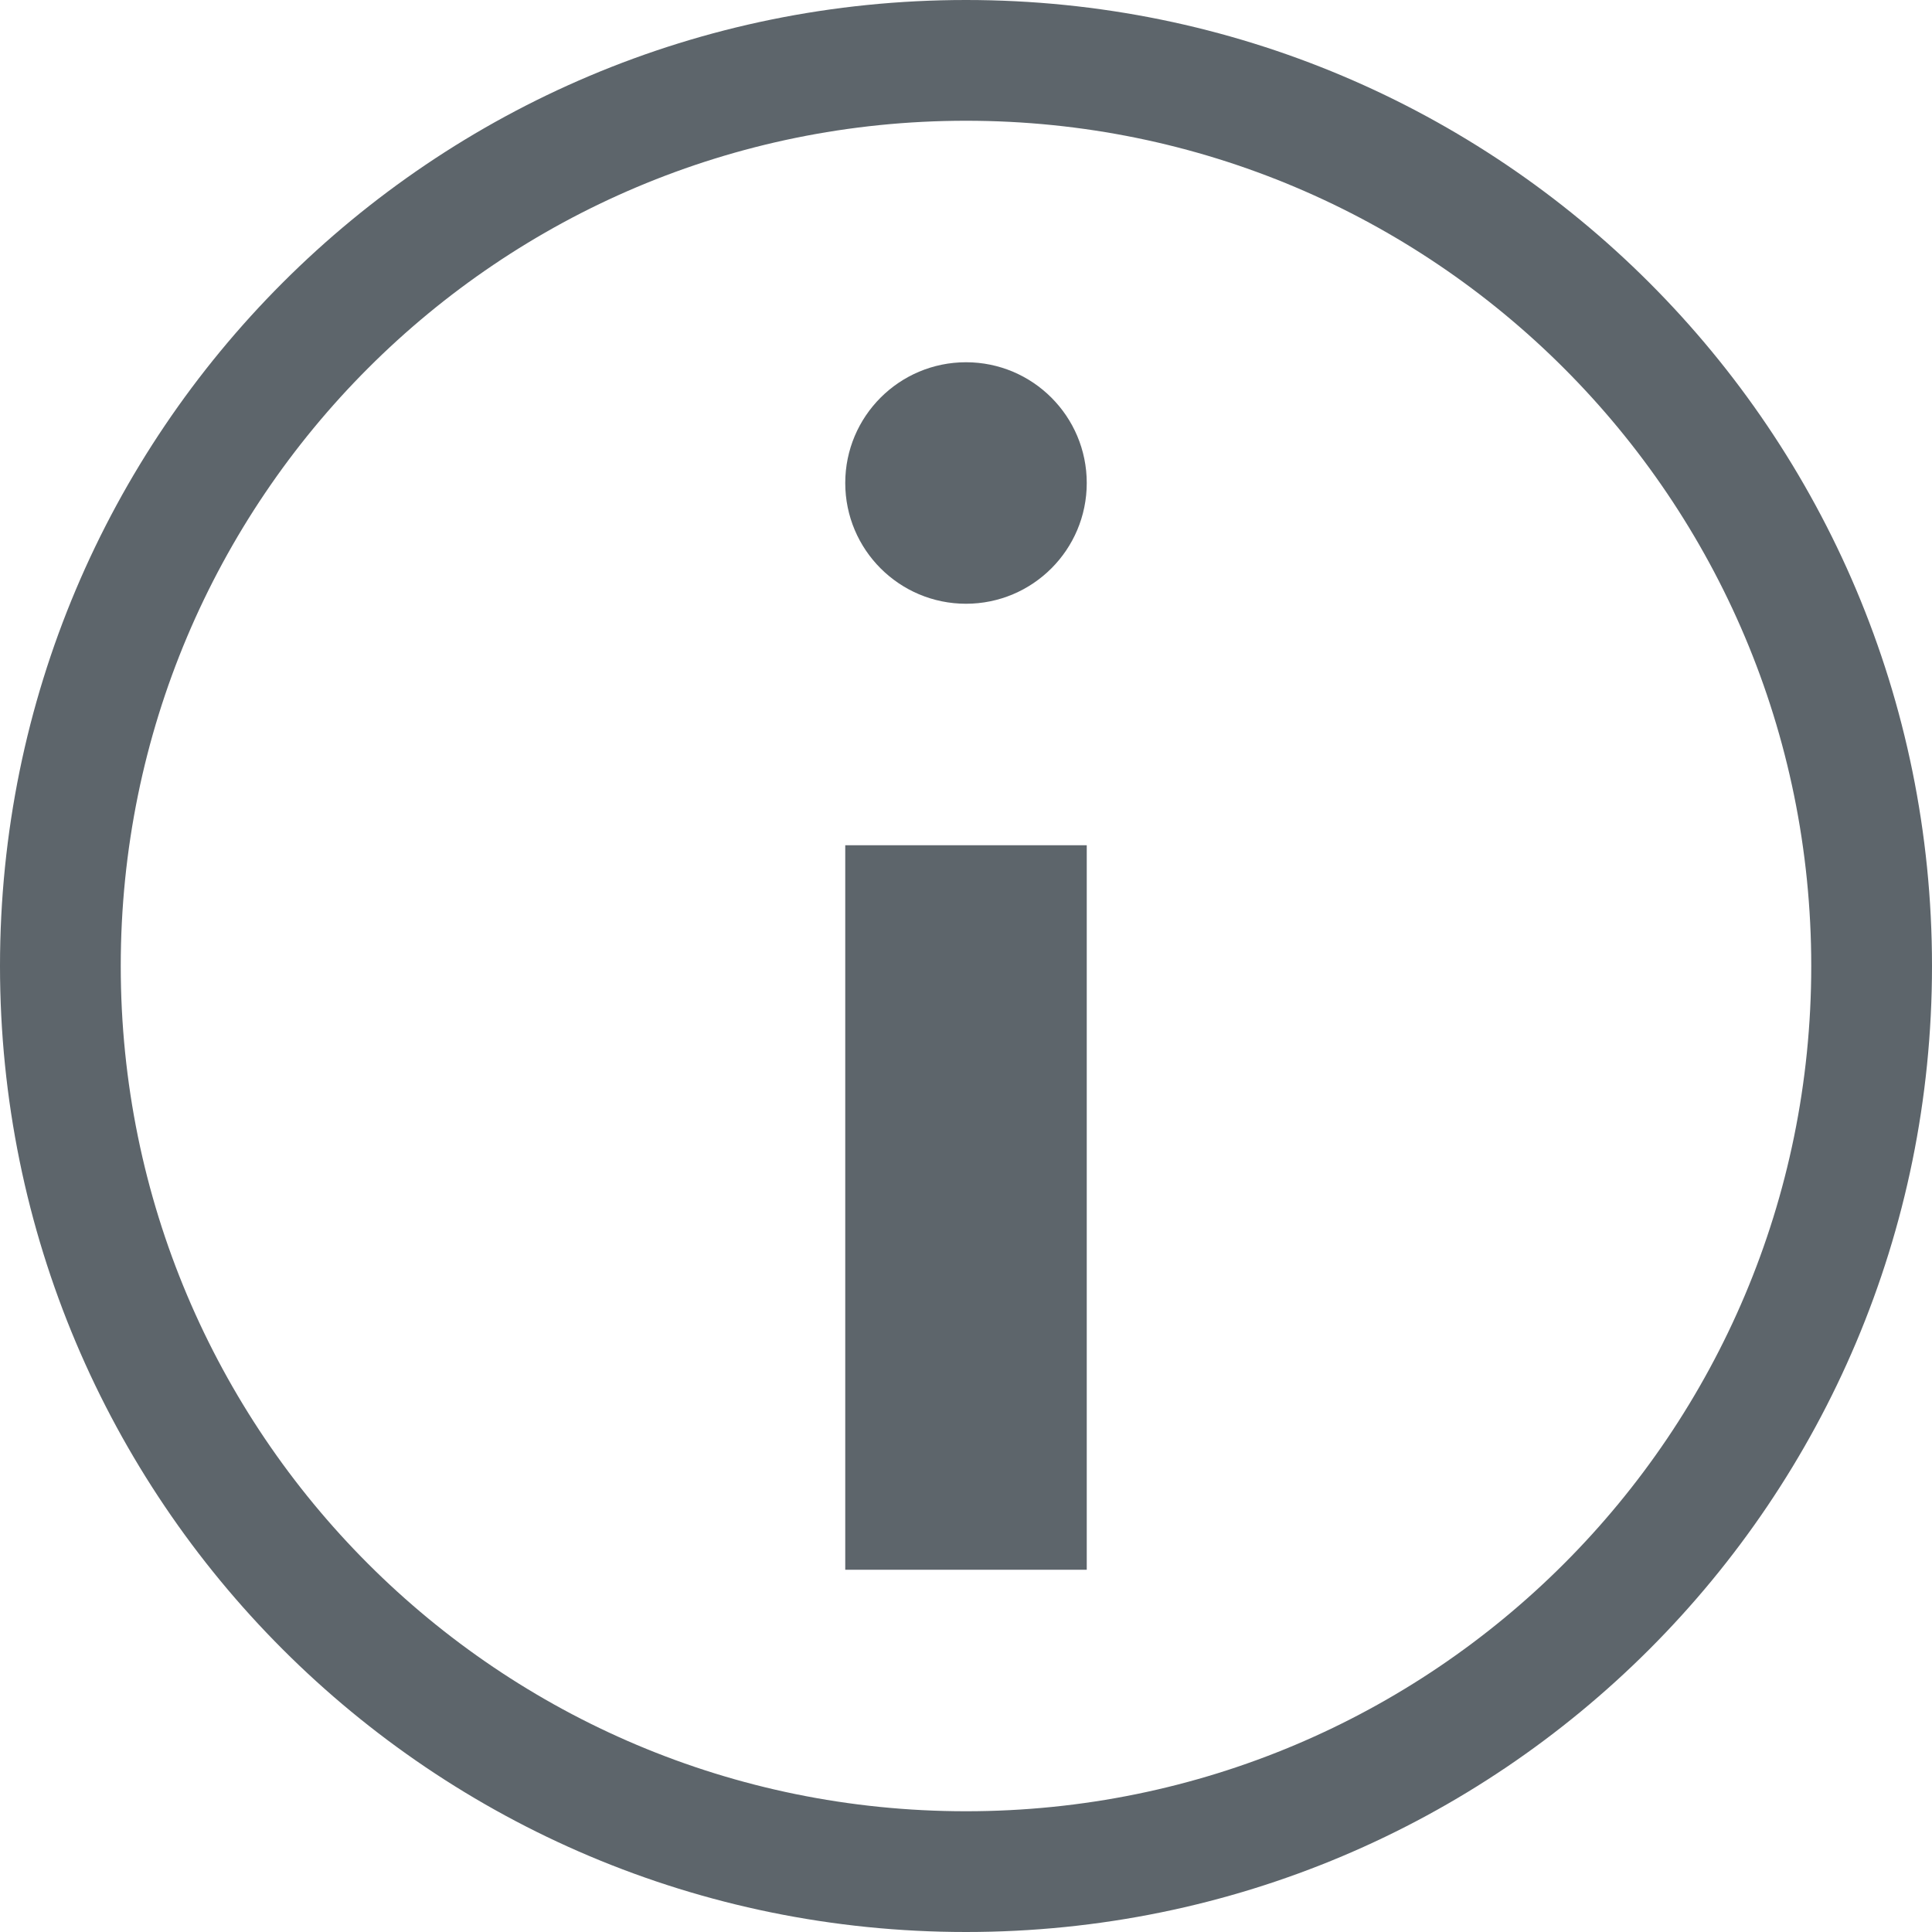
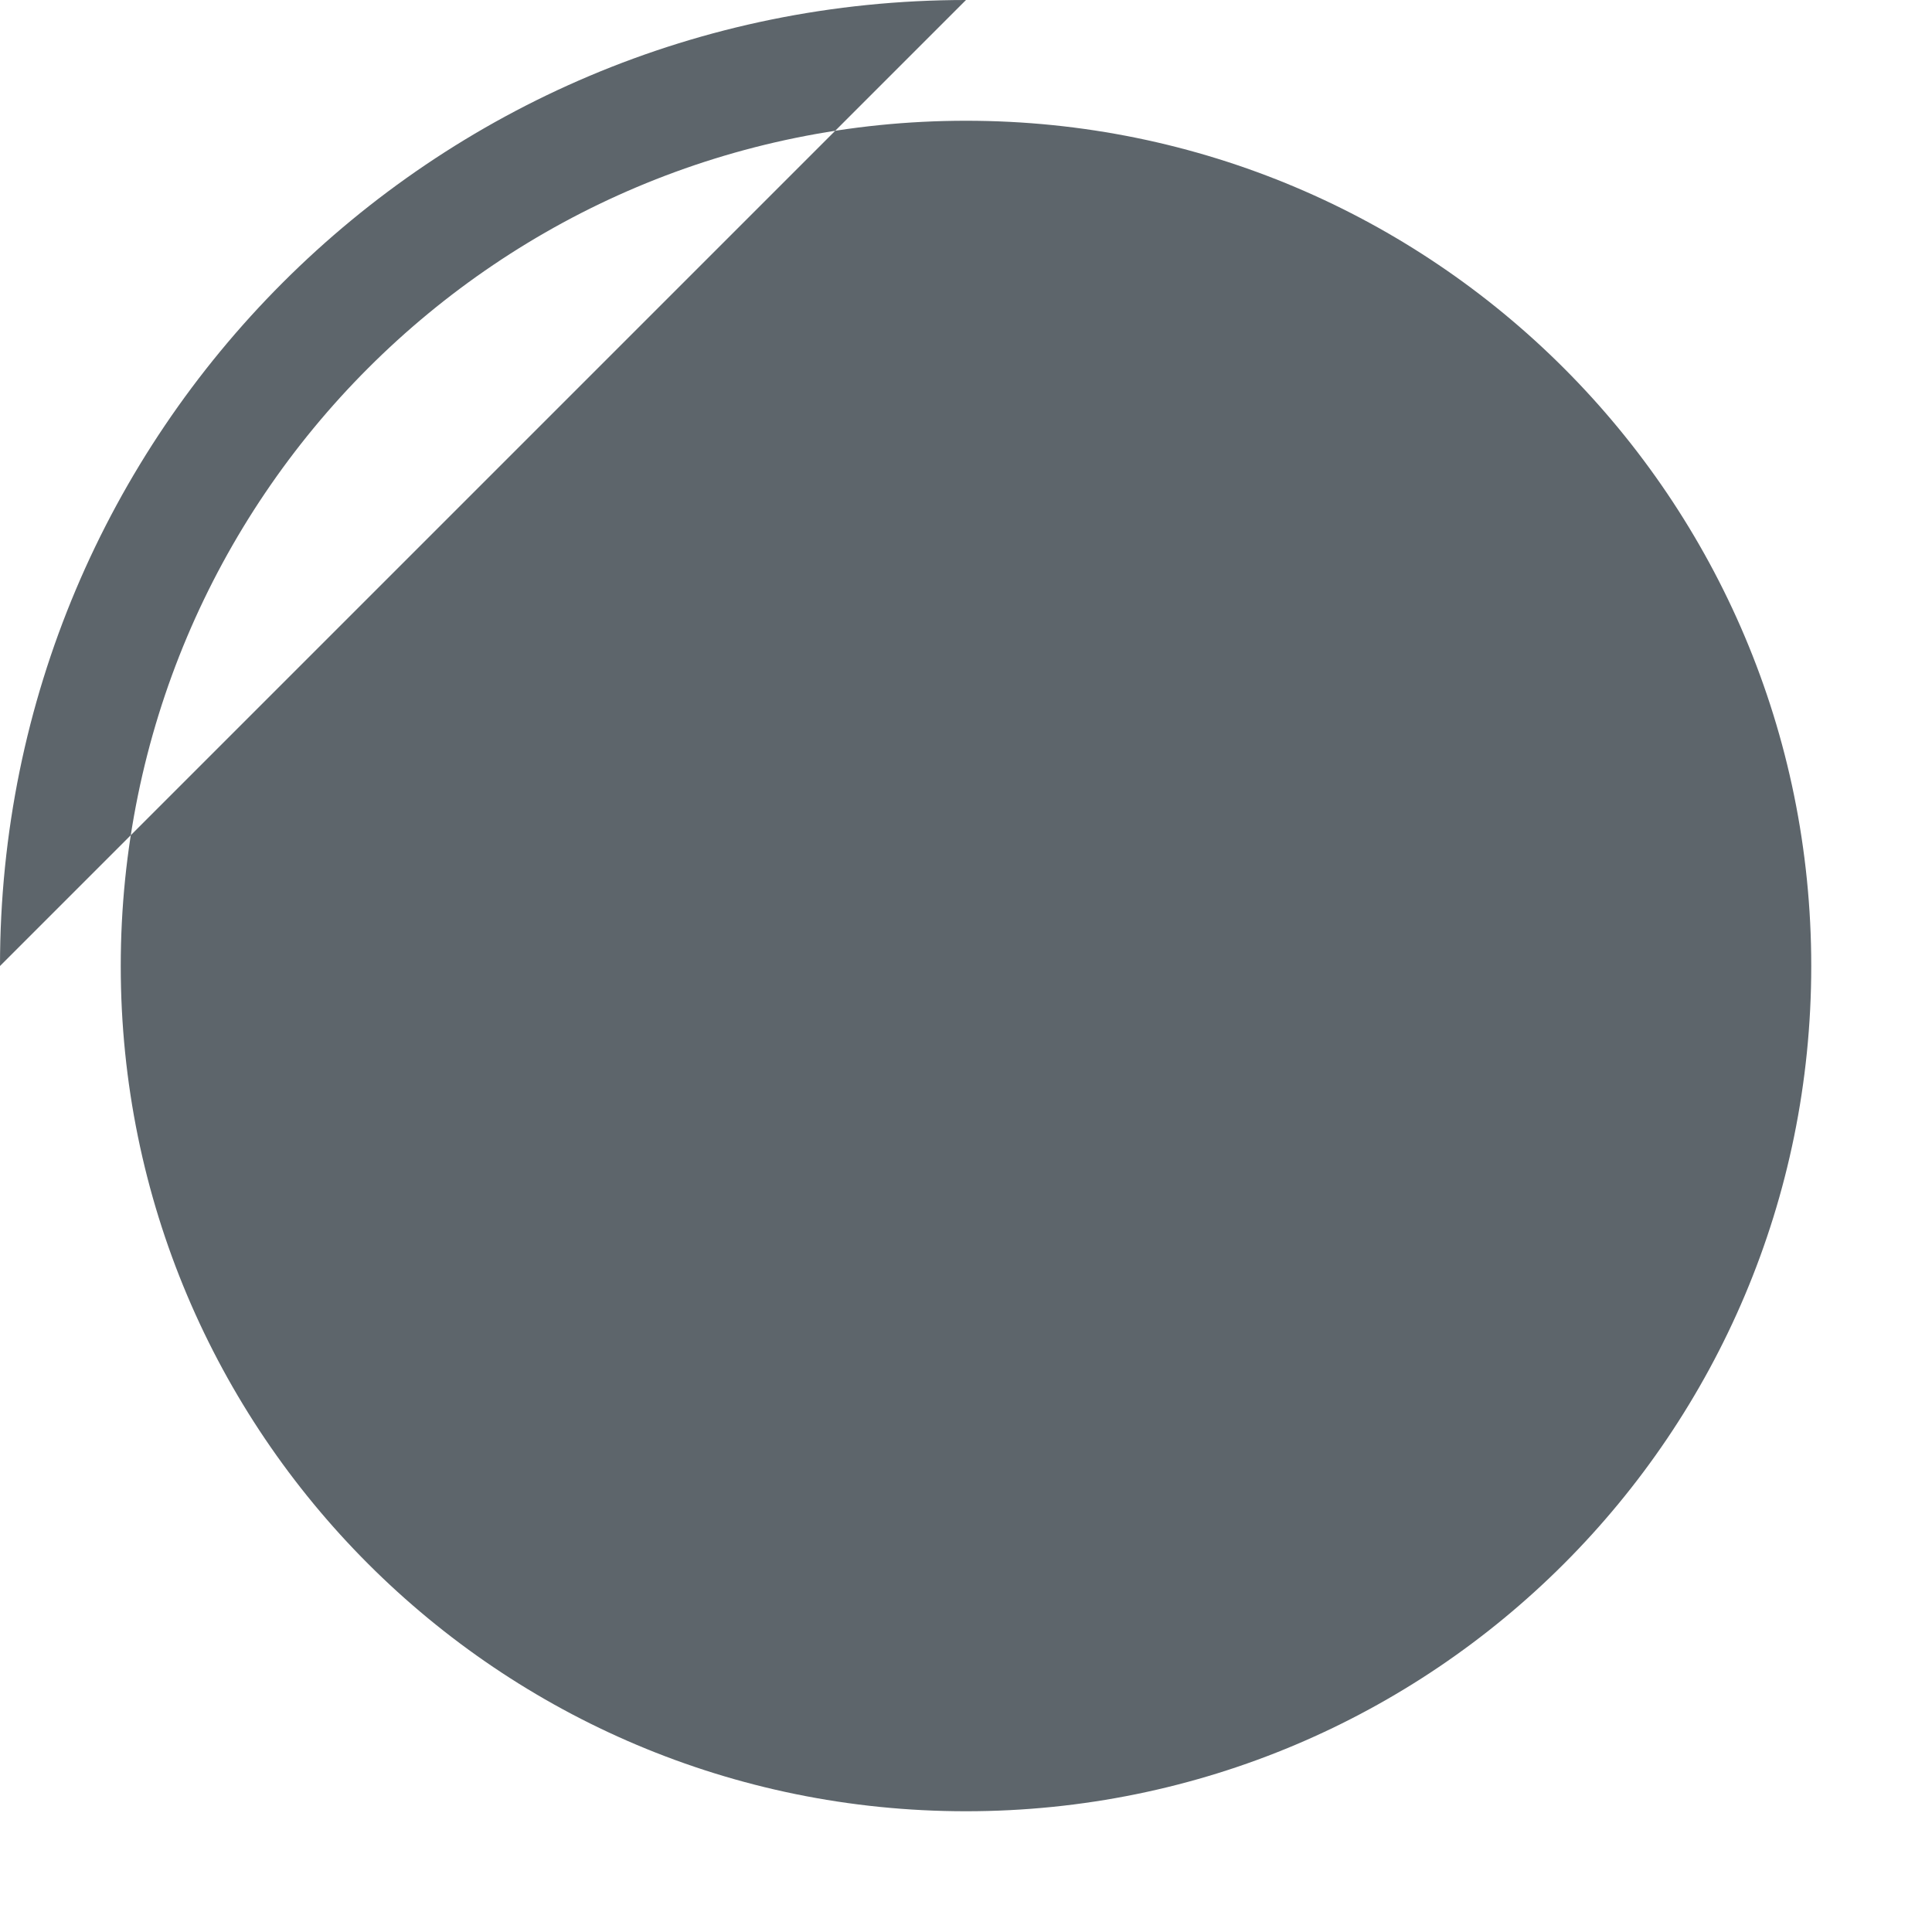
<svg xmlns="http://www.w3.org/2000/svg" width="16" height="16" enable-background="new" version="1.1">
  <g fill="#5d656b">
-     <path d="m8 0c-4.424 0-8 3.576-8 8s3.576 8 8 8 8-3.576 8-8-3.576-8-8-8zm0 1c3.87 0 7 3.13 7 7s-3.13 7-7 7-7-3.13-7-7 3.13-7 7-7z" color="#5d656b" overflow="visible" style="text-indent:0;text-transform:none" />
-     <rect x="7" y="7" width="2" height="6" rx="0" ry="0" stroke-linecap="round" stroke-width="1.852" />
-     <circle cx="8" cy="4" r="1" stroke-linecap="round" stroke-width="2" />
+     <path d="m8 0c-4.424 0-8 3.576-8 8zm0 1c3.87 0 7 3.13 7 7s-3.13 7-7 7-7-3.13-7-7 3.13-7 7-7z" color="#5d656b" overflow="visible" style="text-indent:0;text-transform:none" />
  </g>
</svg>